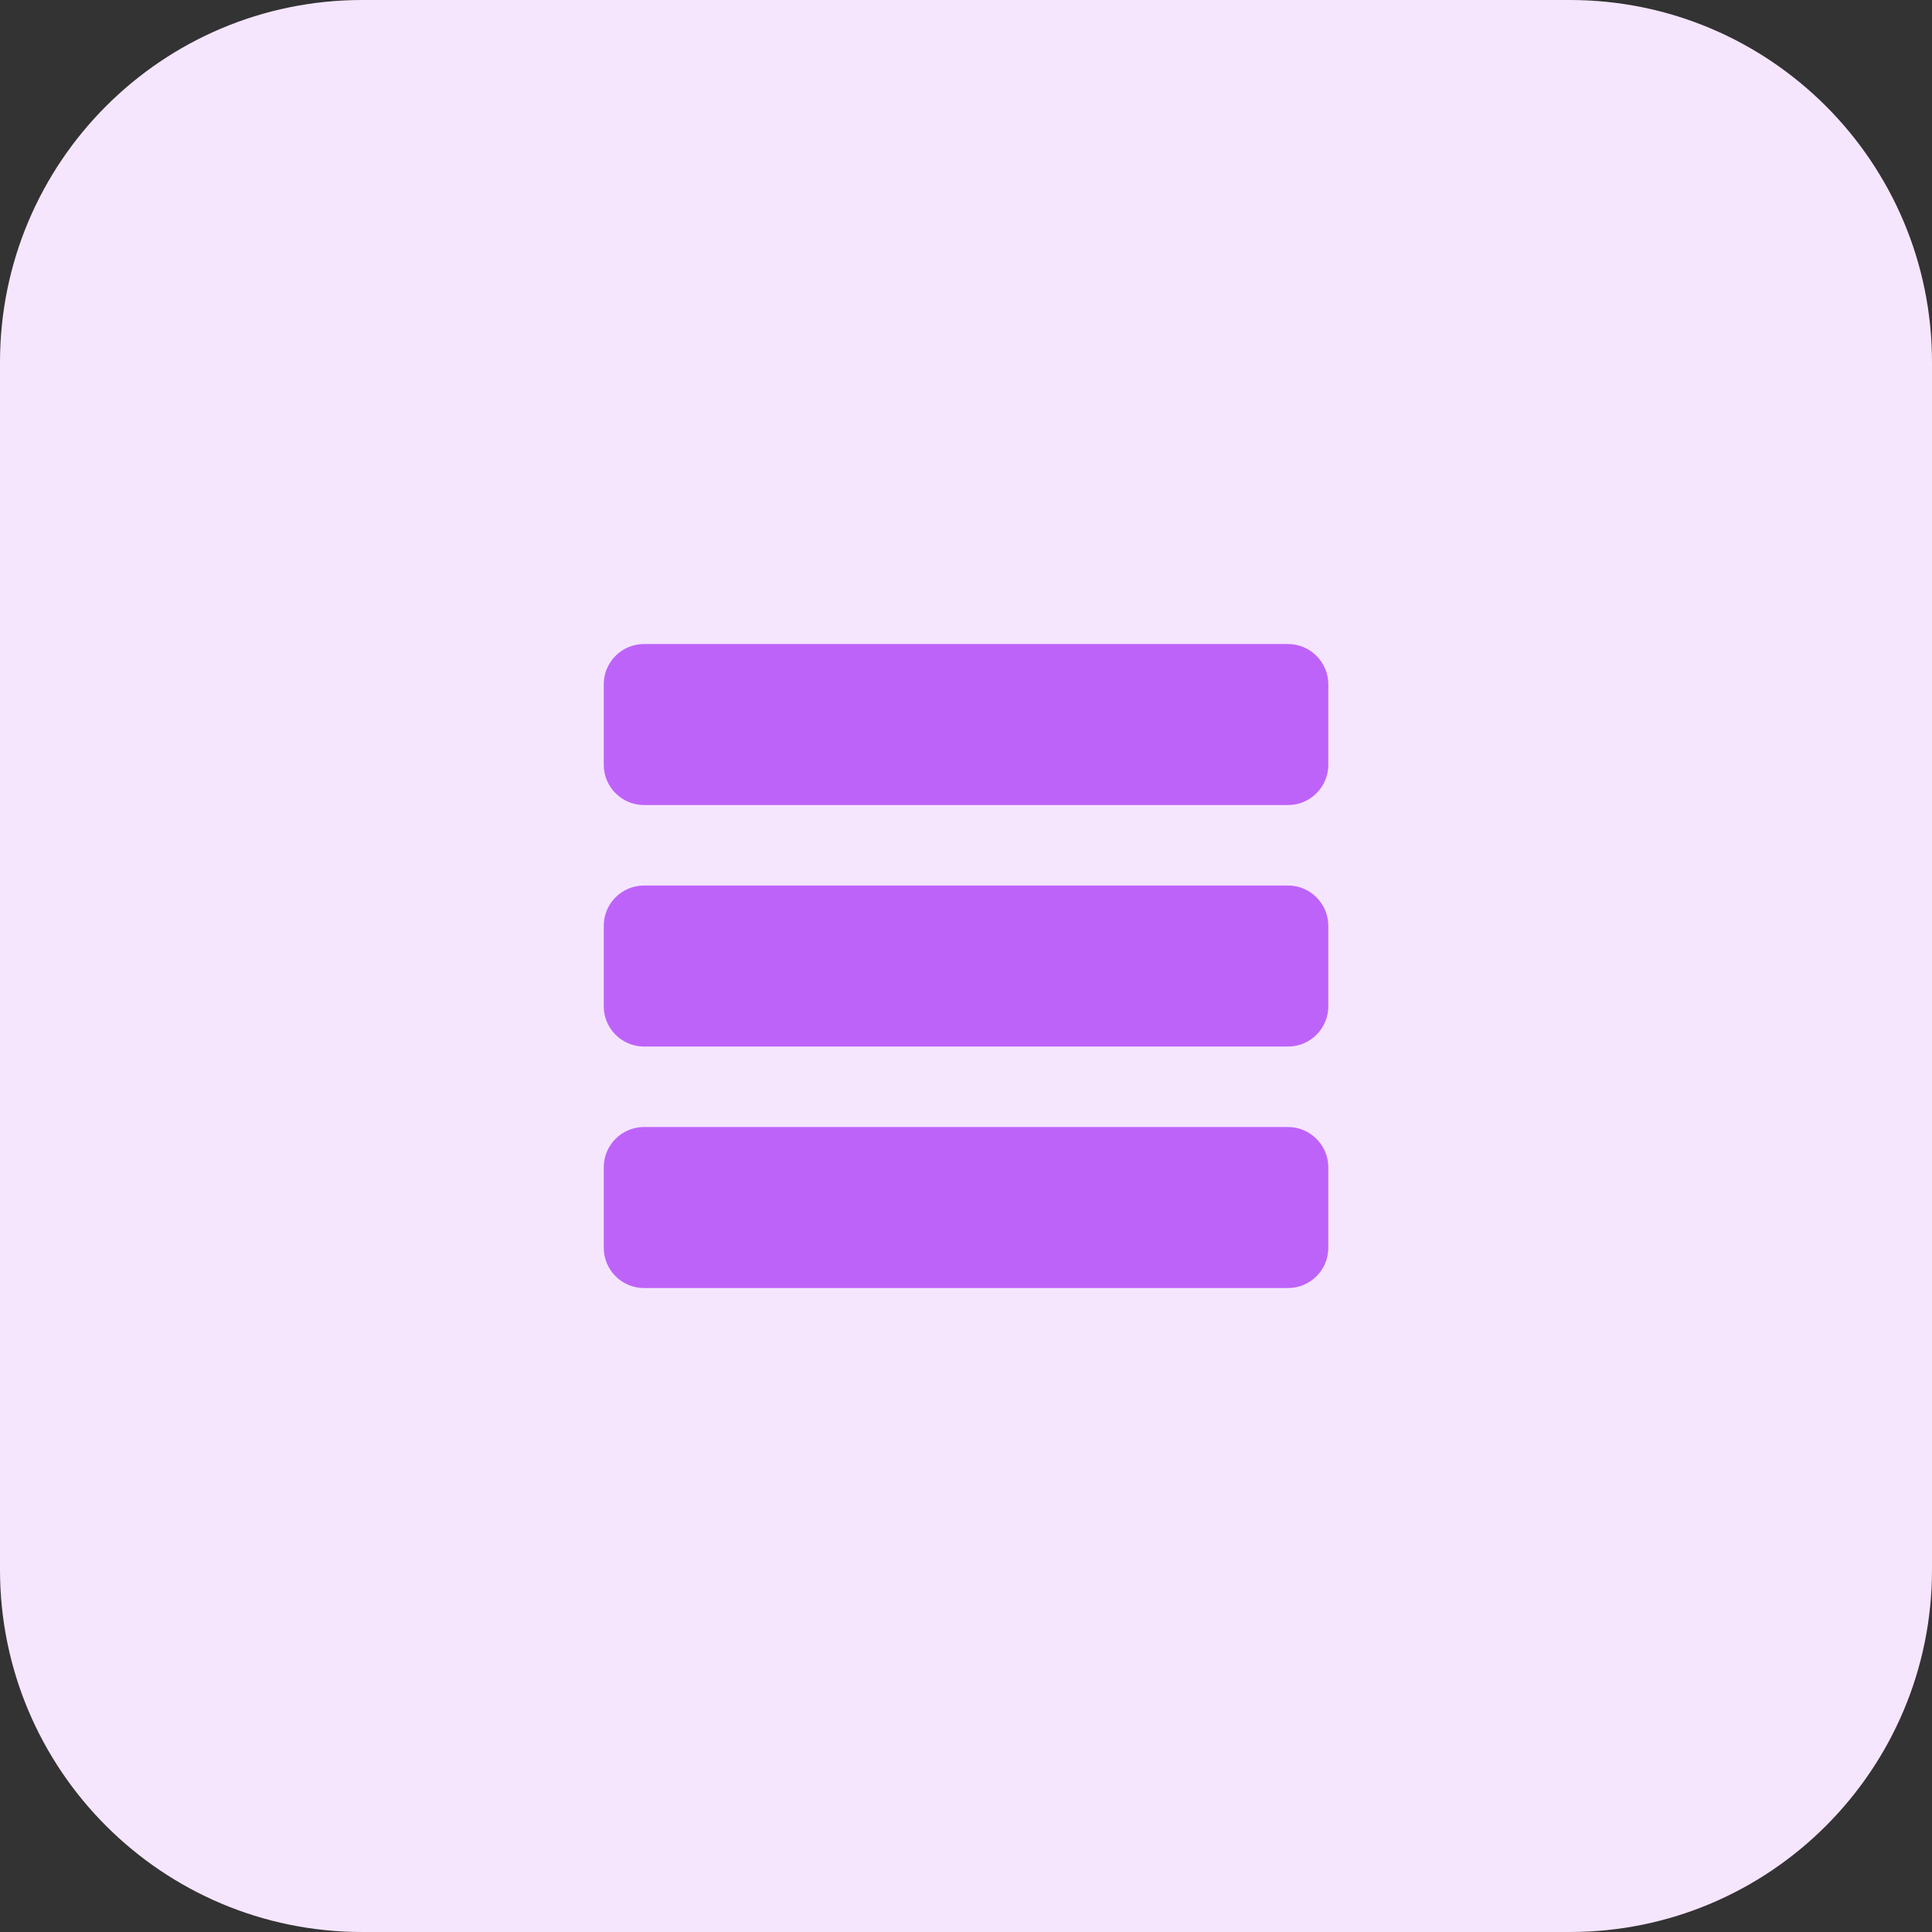
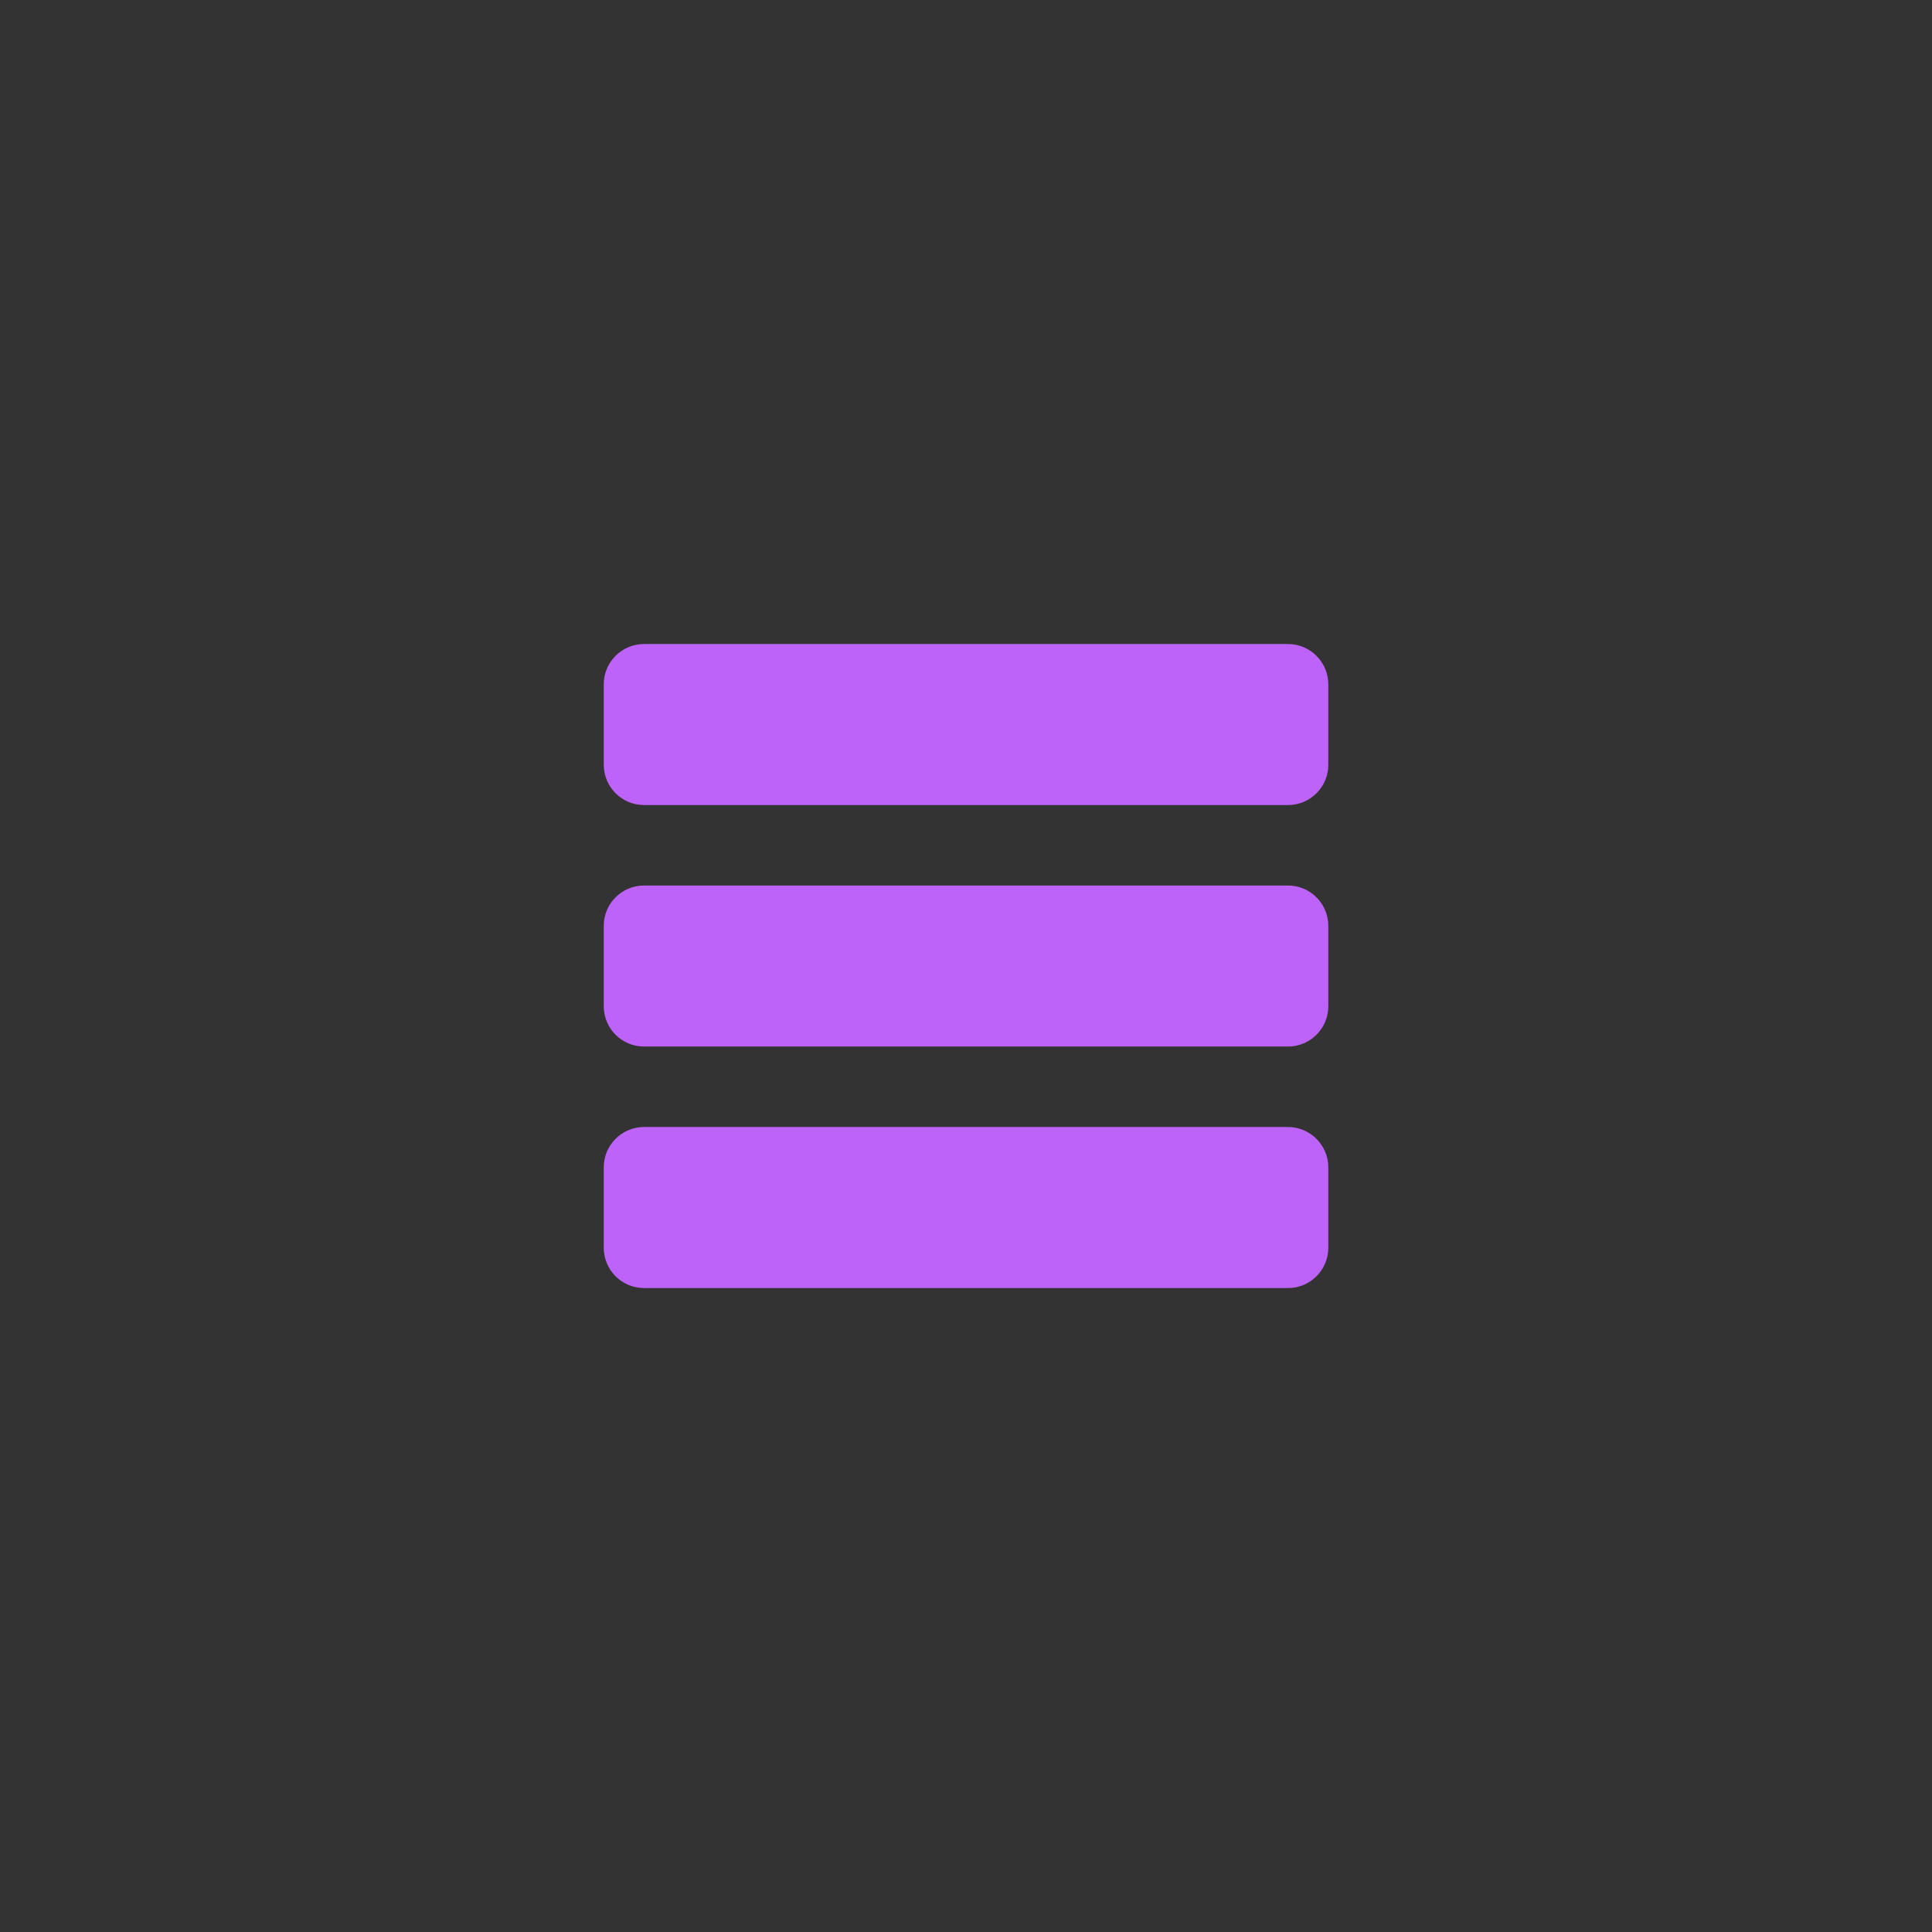
<svg xmlns="http://www.w3.org/2000/svg" height="512pt" viewBox="0 0 512 512" width="512pt">
  <rect x="0" y="0" width="512" height="512" fill="#333333" stroke="none" />
-   <path d="m416 512h-320c-53.023 0-96-42.977-96-96v-320c0-53.023 42.977-96 96-96h320c53.023 0 96 42.977 96 96v320c0 53.023-42.977 96-96 96zm0 0" fill="#f5e6fe" />
  <g fill="#be63f9">
    <path d="m341.328 170.672h-170.656c-5.887 0-10.672 4.785-10.672 10.672v21.328c0 5.887 4.785 10.672 10.672 10.672h170.672c5.887 0 10.672-4.785 10.672-10.672v-21.328c-.016-5.887-4.801-10.672-10.688-10.672zm0 0" />
    <path d="m341.328 234.672h-170.656c-5.887 0-10.672 4.785-10.672 10.672v21.328c0 5.887 4.785 10.672 10.672 10.672h170.672c5.887 0 10.672-4.785 10.672-10.672v-21.328c-.016-5.887-4.801-10.672-10.688-10.672zm0 0" />
    <path d="m341.328 298.672h-170.656c-5.887 0-10.672 4.785-10.672 10.672v21.328c0 5.887 4.785 10.672 10.672 10.672h170.672c5.887 0 10.672-4.785 10.672-10.672v-21.328c-.016-5.887-4.801-10.672-10.688-10.672zm0 0" />
  </g>
</svg>